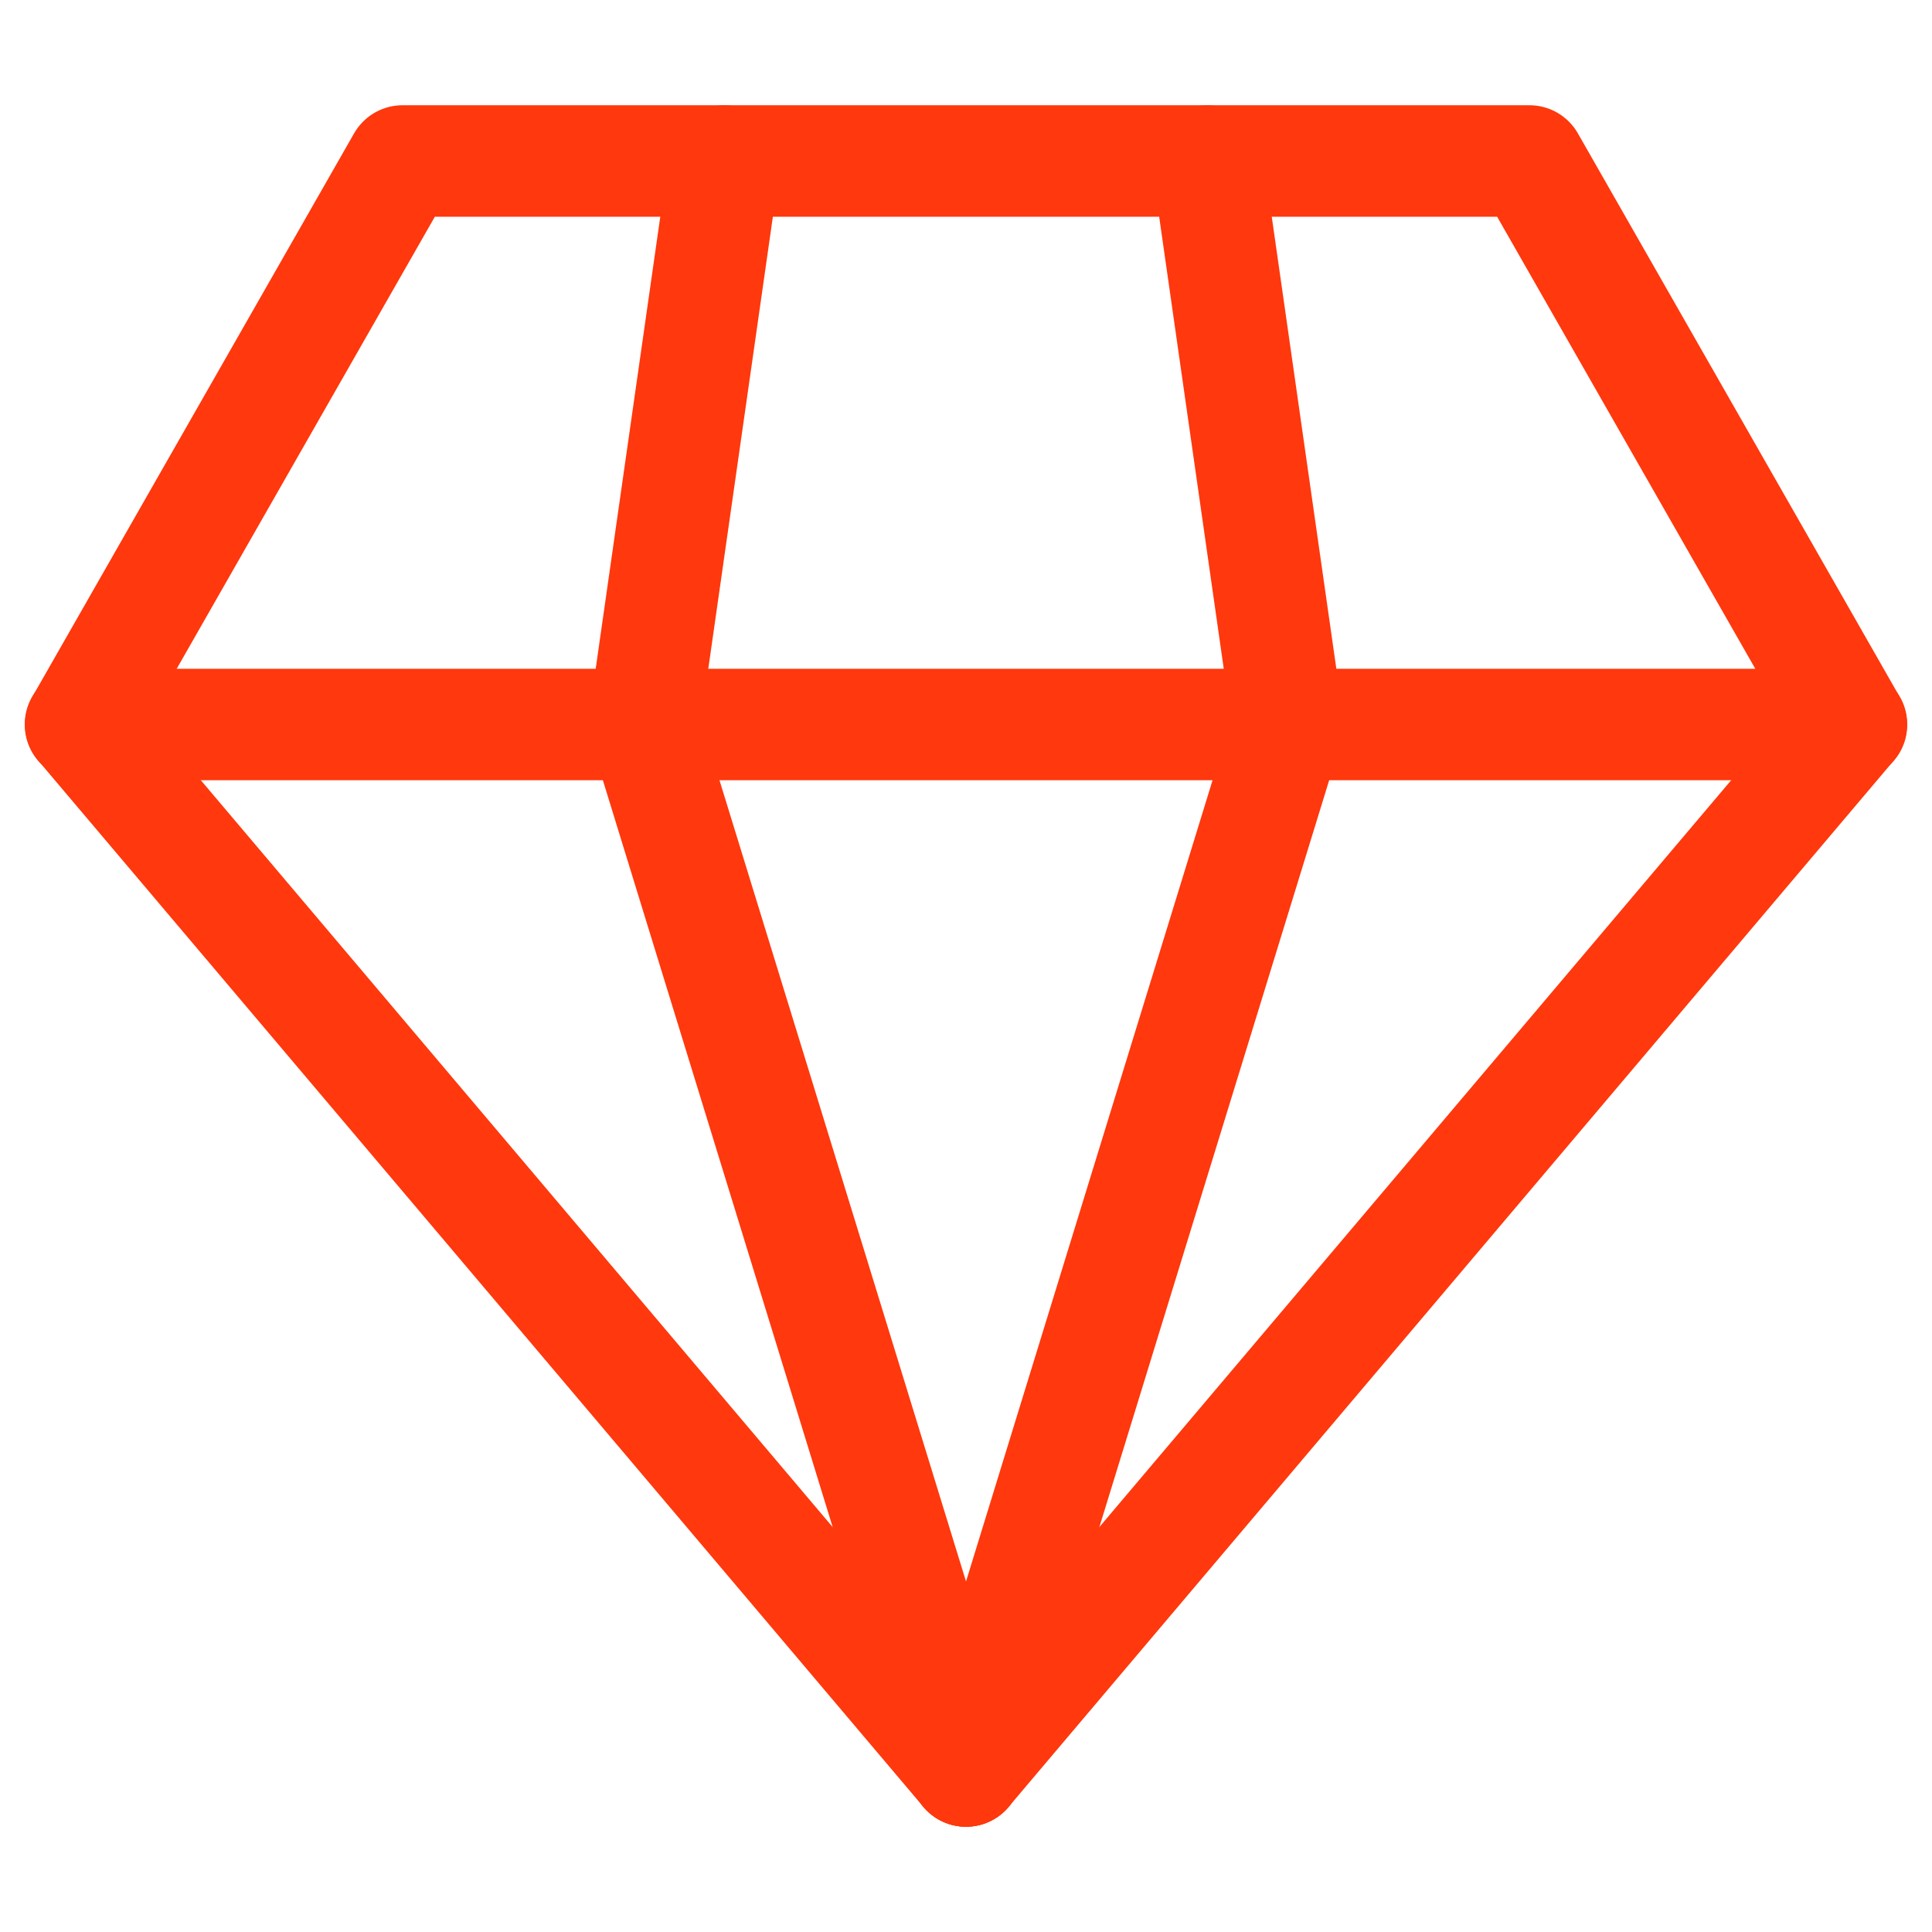
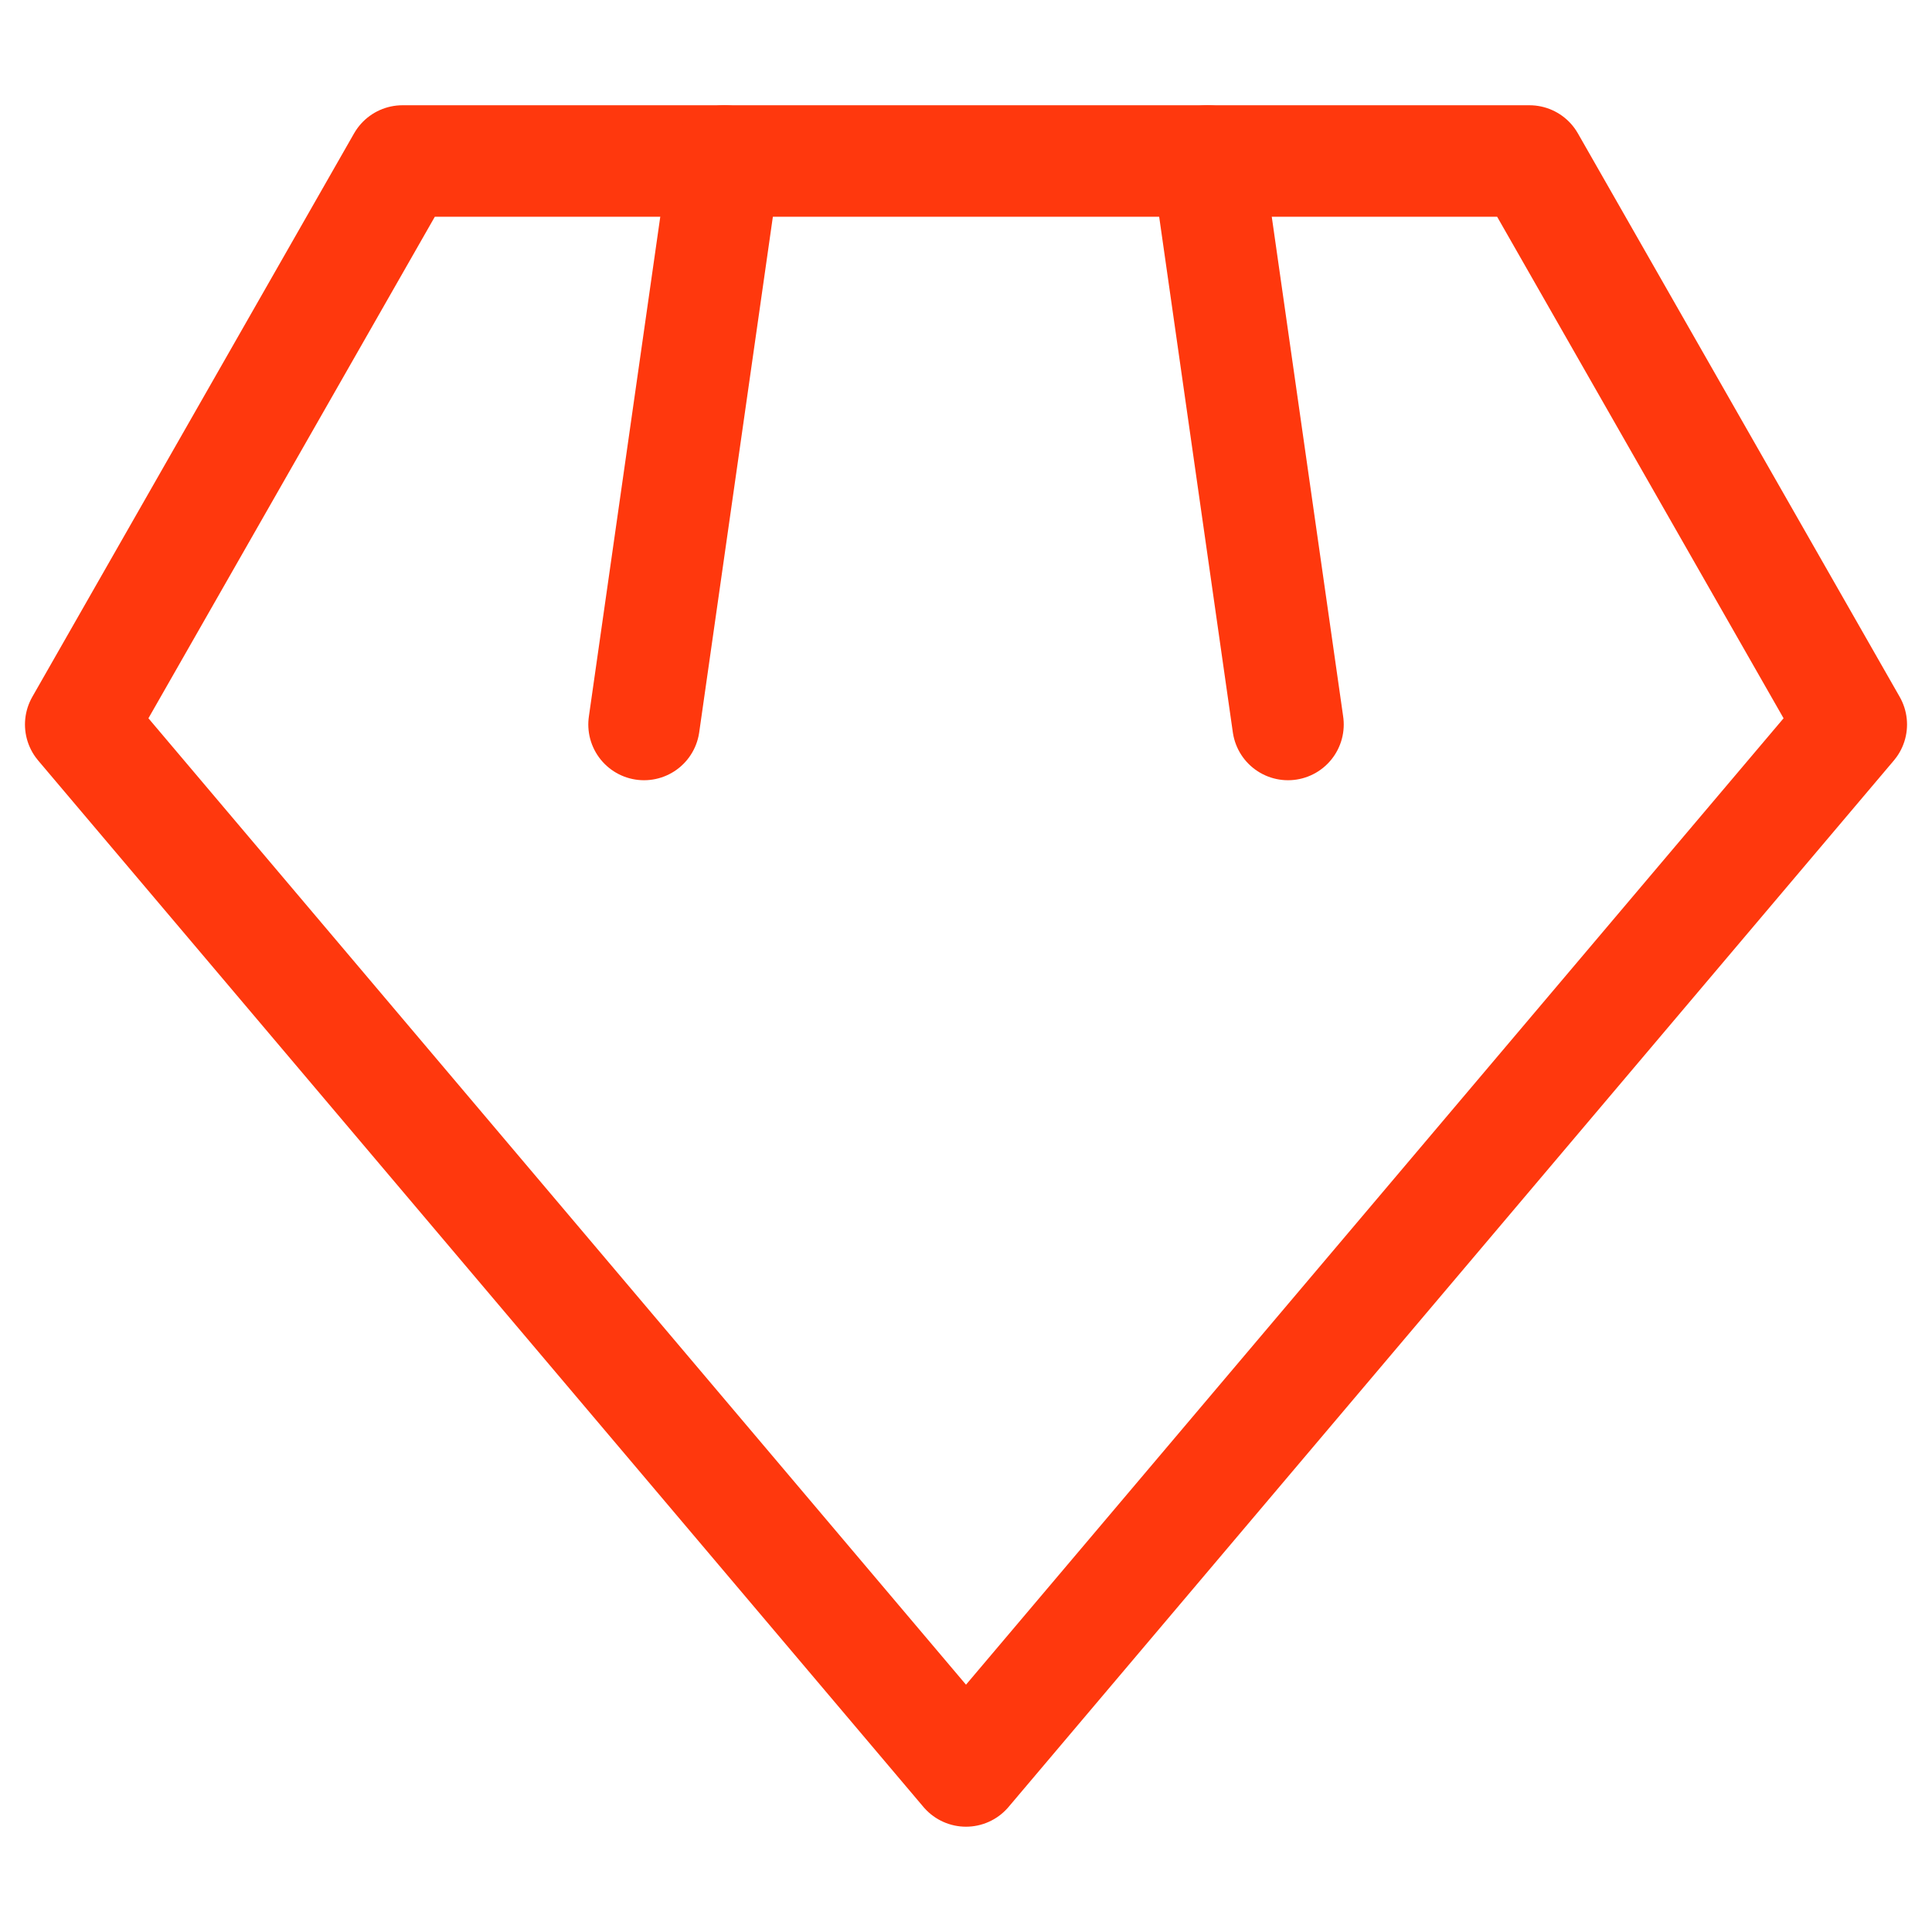
<svg xmlns="http://www.w3.org/2000/svg" width="52" height="52" viewBox="0 0 52 52" fill="none">
  <path d="M2.172 19.5L10.833 4.333H41.166L49.828 19.5L26 47.666L2.172 19.5Z" stroke="#FF380D" stroke-width="3" stroke-linecap="round" stroke-linejoin="round" />
-   <path d="M2.166 19.5H49.833" stroke="#FF380D" stroke-width="3" stroke-linecap="round" stroke-linejoin="round" />
  <path d="M17.334 19.5L19.501 4.333" stroke="#FF380D" stroke-width="3" stroke-linecap="round" stroke-linejoin="round" />
  <path d="M34.667 19.5L32.5 4.333" stroke="#FF380D" stroke-width="3" stroke-linecap="round" stroke-linejoin="round" />
-   <path d="M26.001 47.667L17.334 19.5" stroke="#FF380D" stroke-width="3" stroke-linecap="round" stroke-linejoin="round" />
-   <path d="M26 47.667L34.667 19.5" stroke="#FF380D" stroke-width="3" stroke-linecap="round" stroke-linejoin="round" />
</svg>